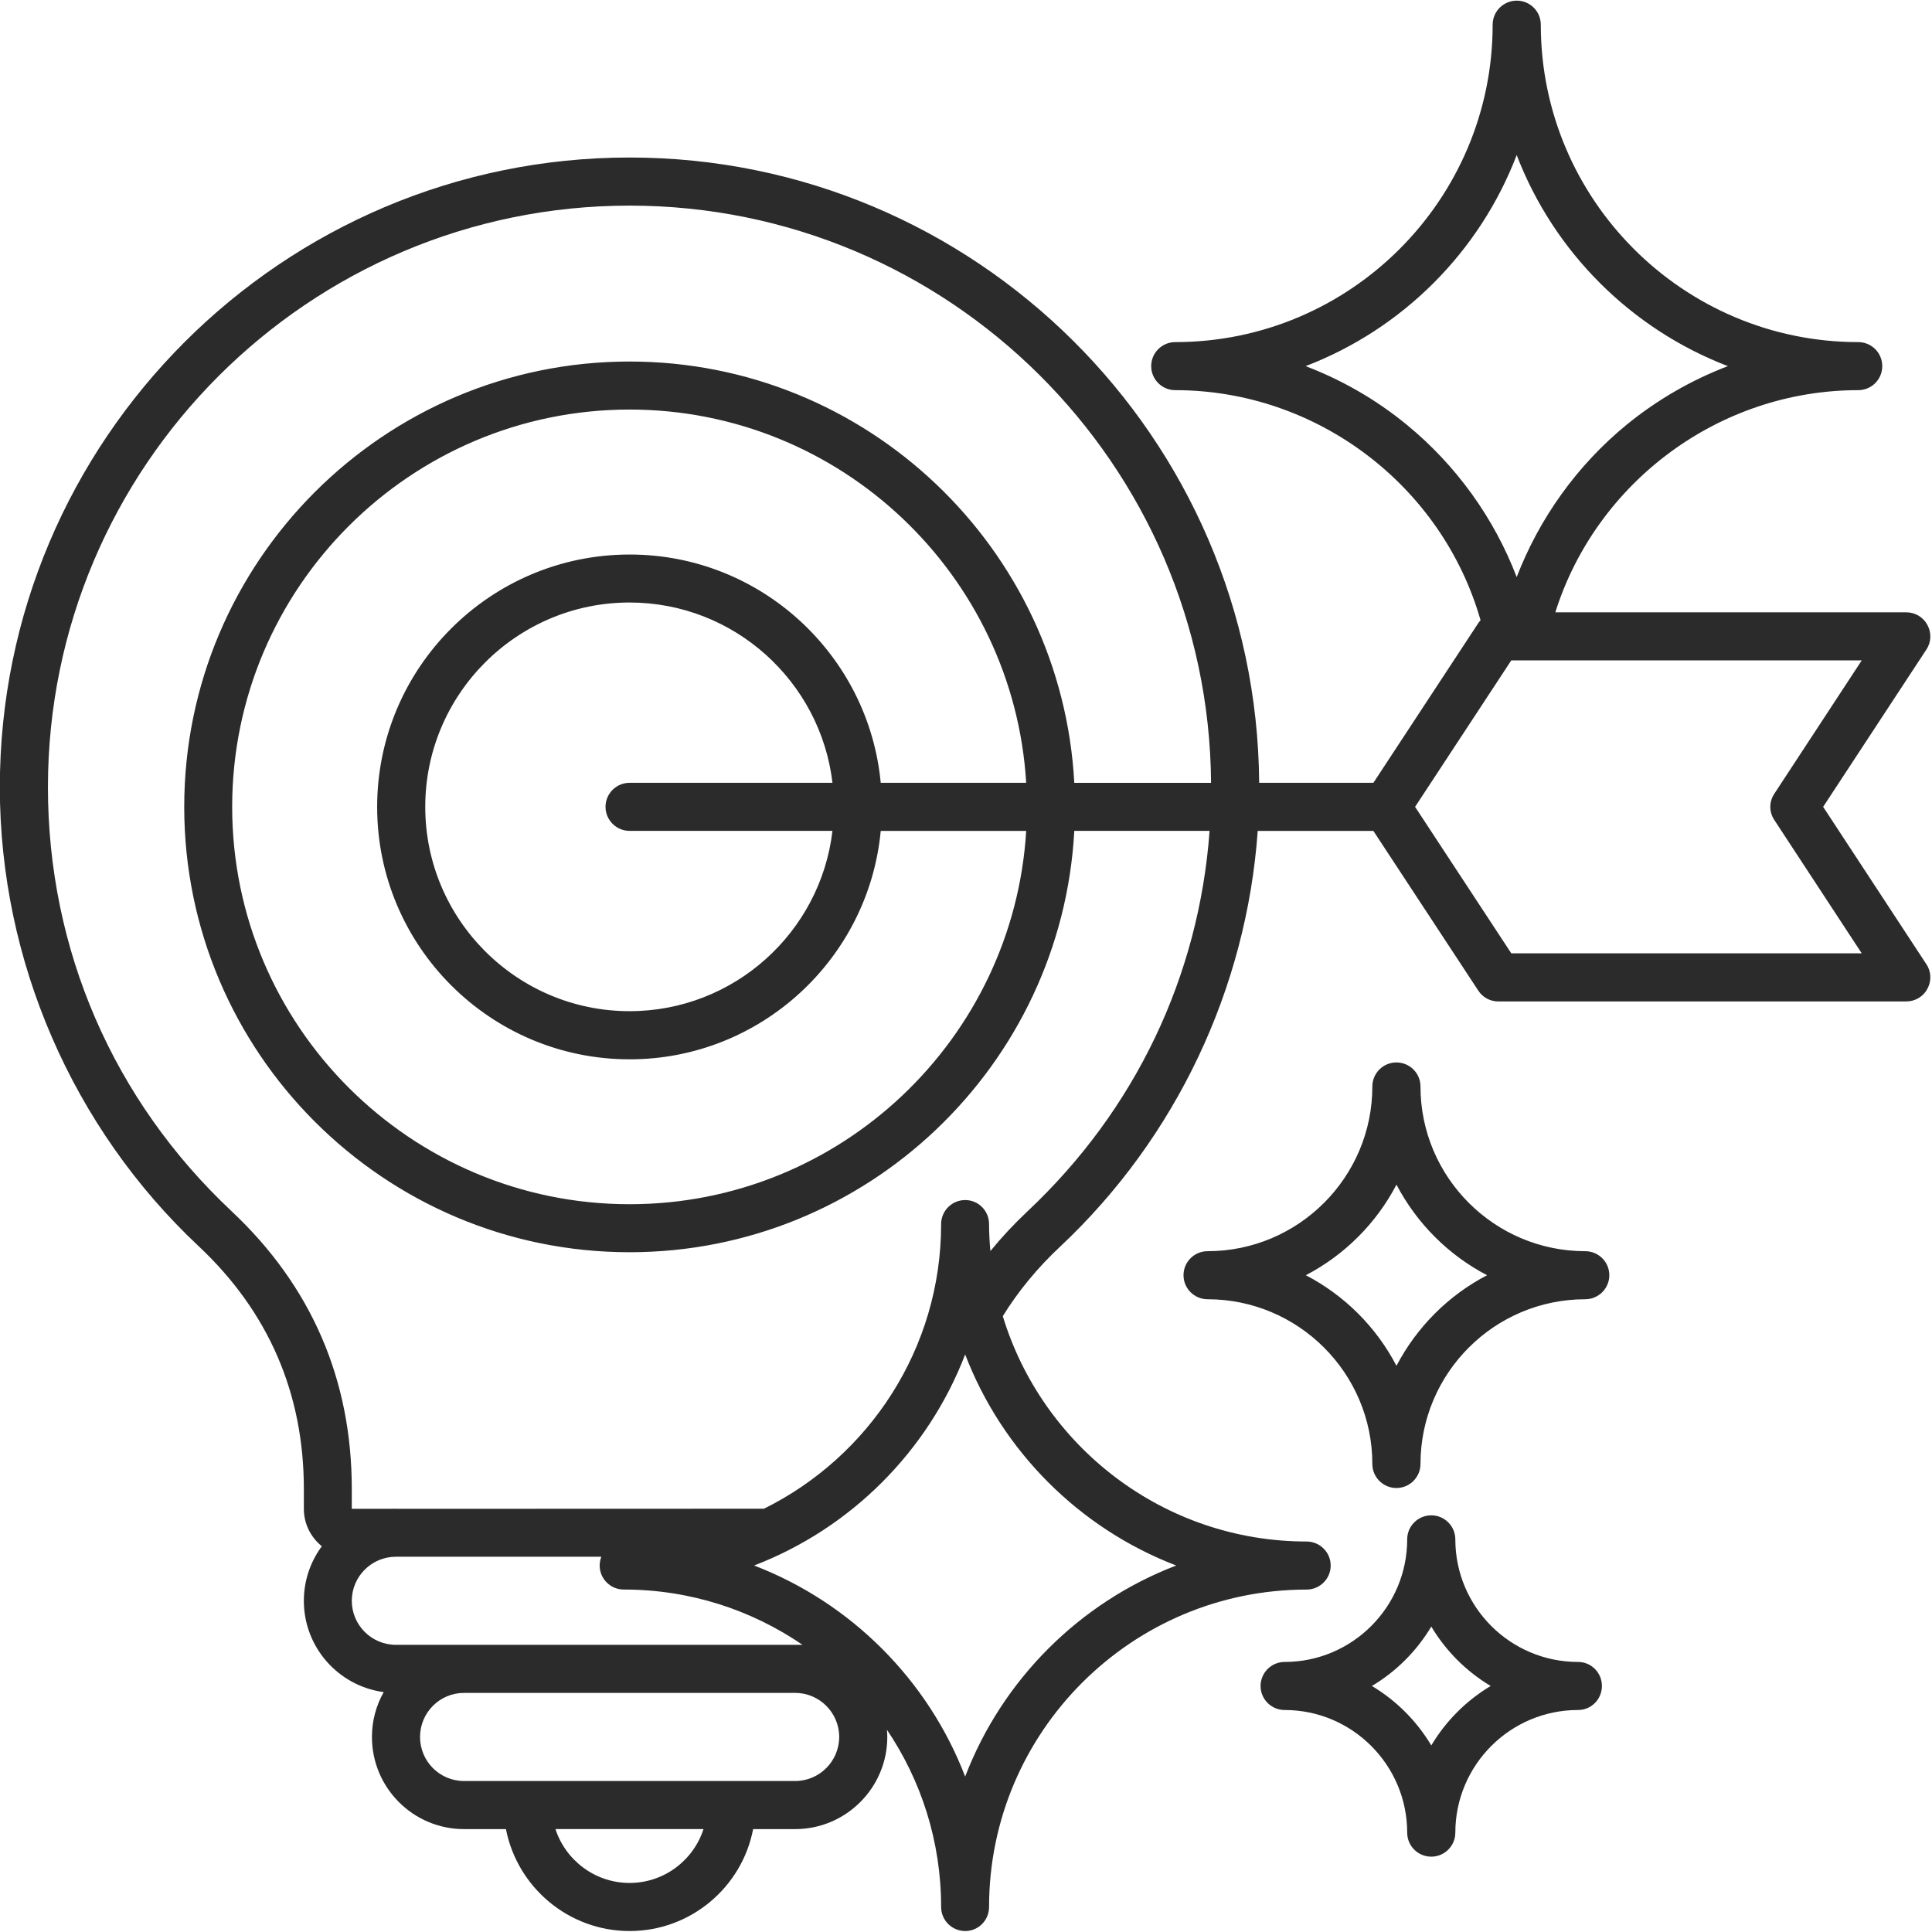
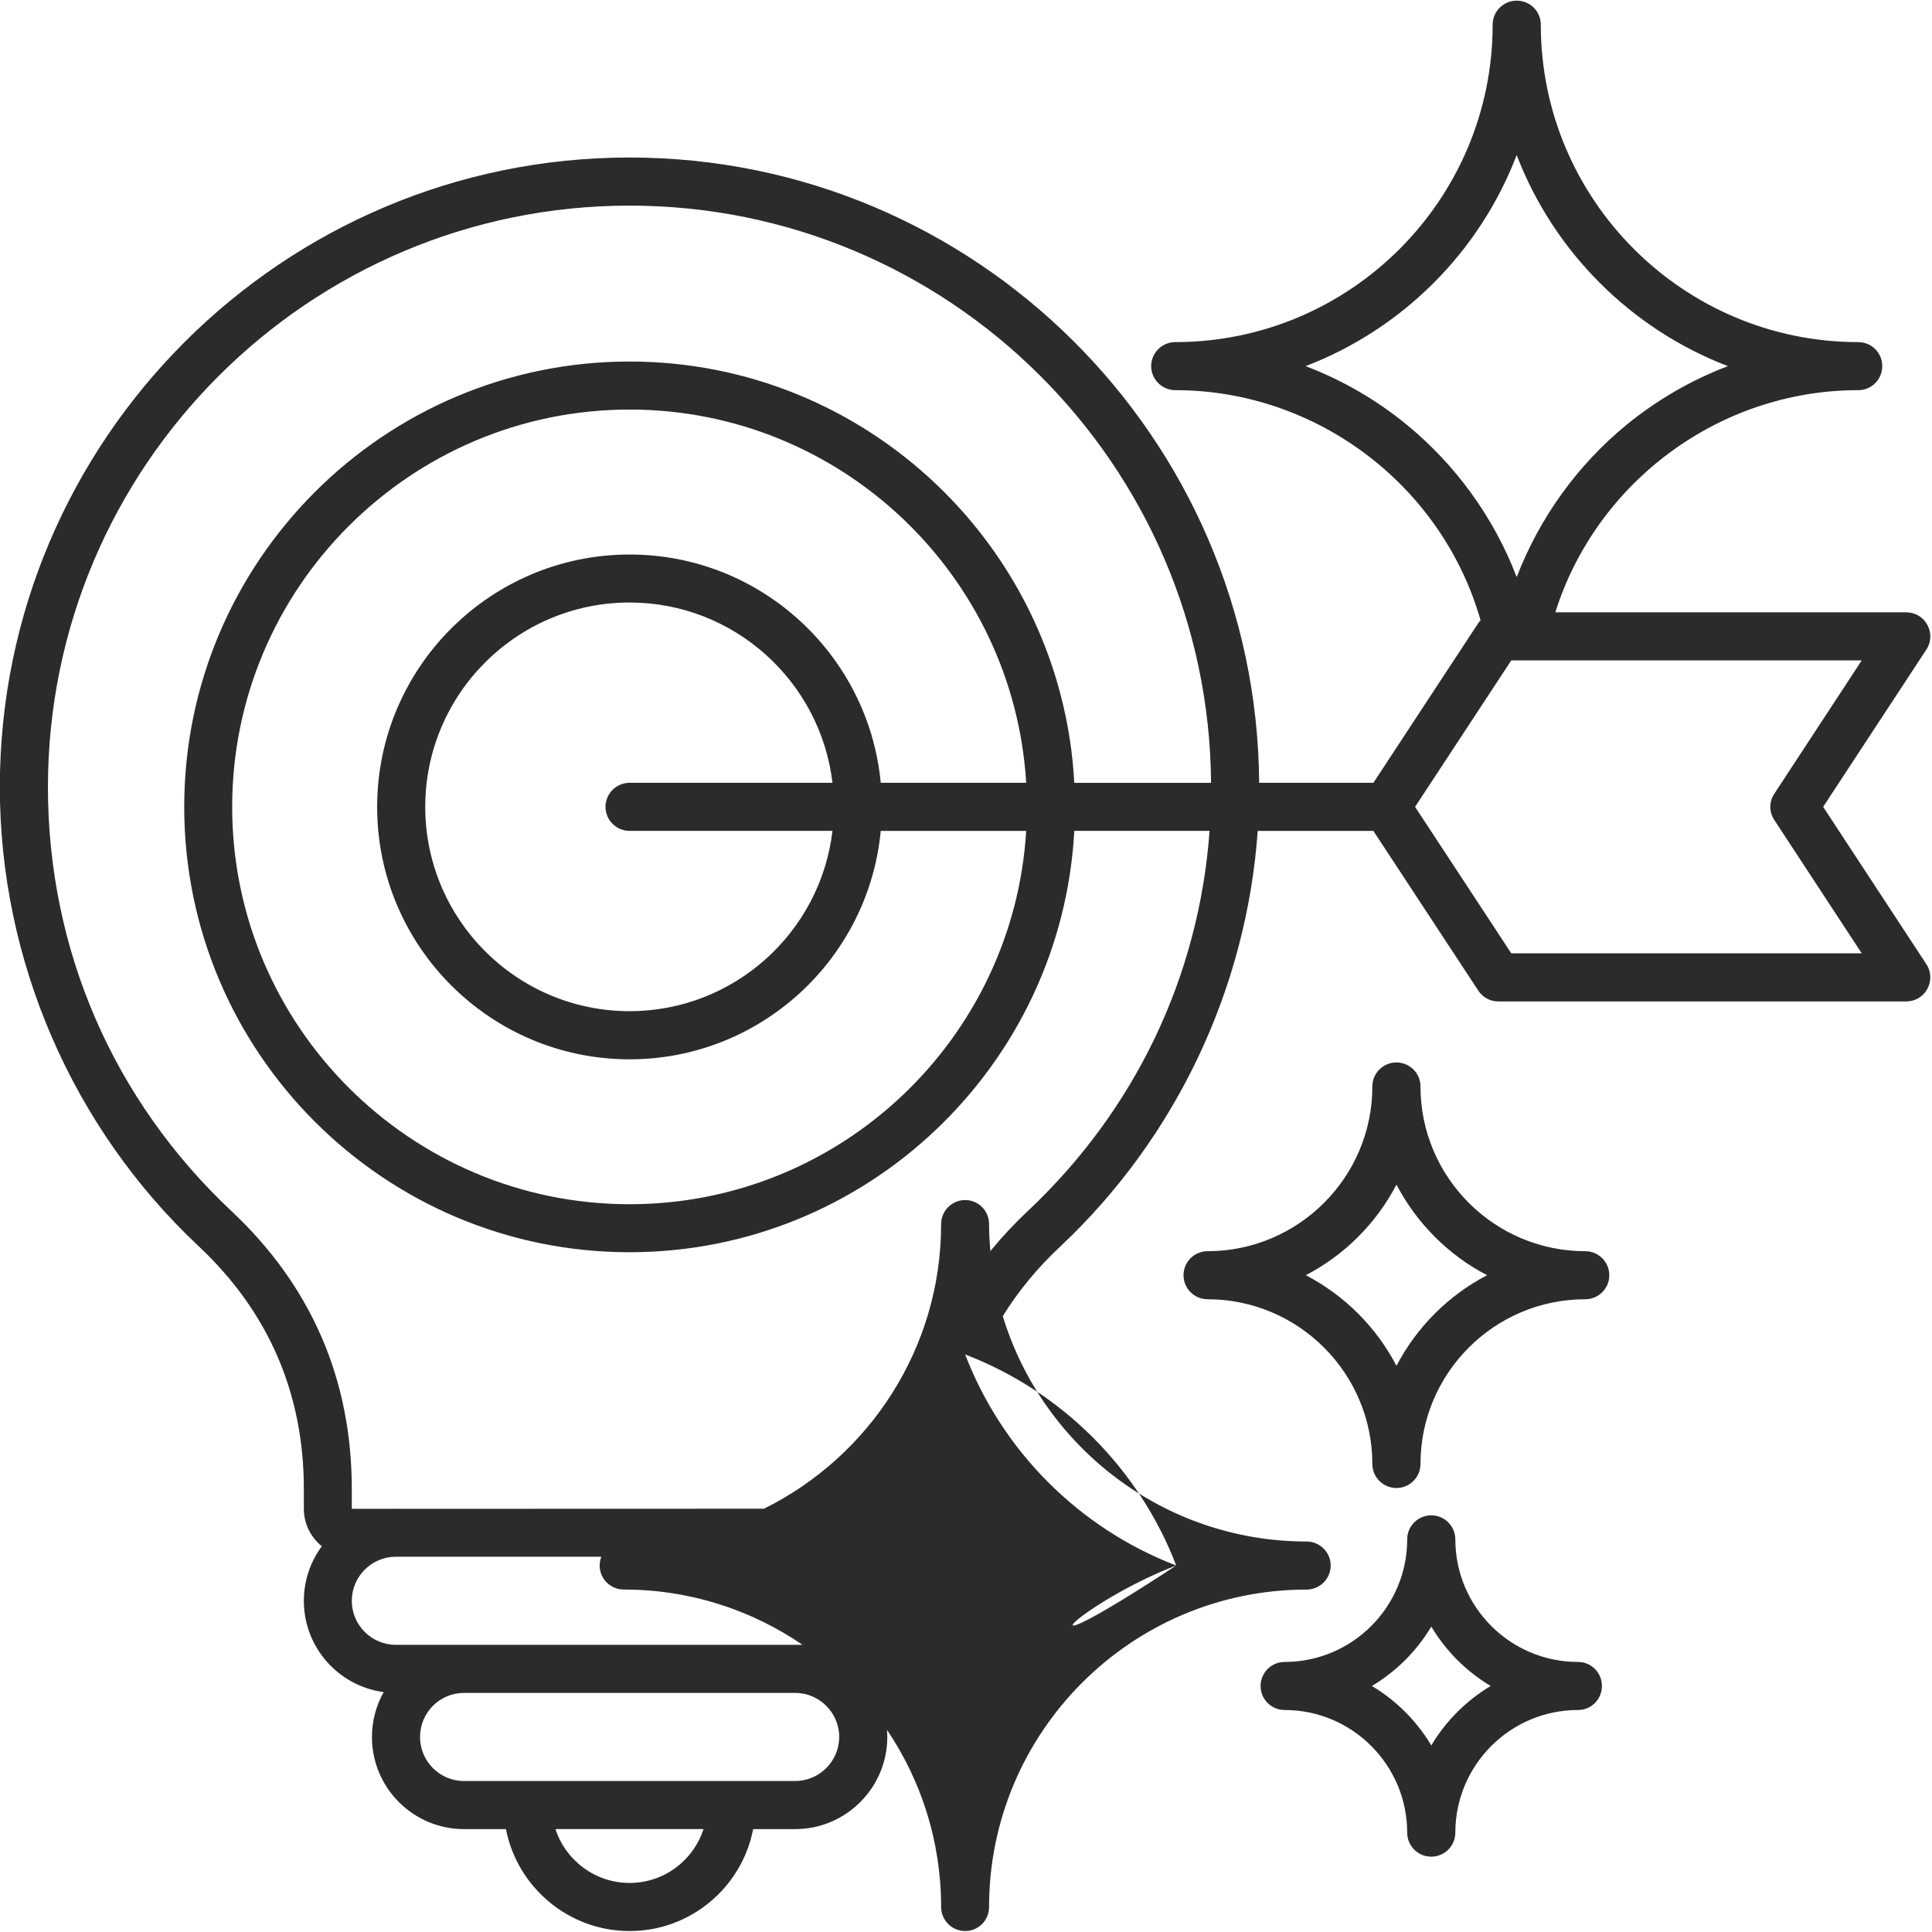
<svg xmlns="http://www.w3.org/2000/svg" fill="#2b2b2b" height="482" preserveAspectRatio="xMidYMid meet" version="1" viewBox="14.4 15.4 482.4 482.0" width="482" zoomAndPan="magnify">
  <g id="change1_1">
-     <path clip-rule="evenodd" d="M371.78,451.01c-3.64-6.09-8.74-11.2-14.83-14.84c6.09-3.63,11.19-8.74,14.83-14.83 c3.64,6.09,8.74,11.2,14.83,14.83C380.52,439.81,375.41,444.92,371.78,451.01L371.78,451.01z M408.42,430.17 c-16.91,0-30.64-13.73-30.64-30.61c0-3.31-2.7-6-6.01-6c-3.31,0-6.01,2.68-6.01,6c0,16.88-13.73,30.61-30.6,30.61 c-3.31,0-6.01,2.69-6.01,6c0,3.32,2.7,6,6.01,6c16.87,0,30.6,13.74,30.6,30.62c0,3.32,2.7,6,6.01,6c3.31,0,6.01-2.68,6.01-6 c0-16.88,13.73-30.62,30.64-30.62c3.31,0,5.96-2.68,5.96-6C414.39,432.86,411.73,430.17,408.42,430.17L408.42,430.17z M363.08,356.23c-5.02-9.66-12.95-17.58-22.63-22.62c9.68-5.05,17.61-12.97,22.63-22.62c5.07,9.66,12.95,17.58,22.63,22.62 C376.03,338.65,368.14,346.57,363.08,356.23L363.08,356.23z M410.22,327.61c-22.67,0-41.14-18.45-41.14-41.13c0-3.32-2.7-6-6.01-6 c-3.31,0-6.01,2.68-6.01,6c0,22.68-18.47,41.13-41.14,41.13c-3.31,0-6.01,2.68-6.01,6c0,3.31,2.7,6,6.01,6 c22.67,0,41.14,18.45,41.14,41.13c0,3.31,2.7,6,6.01,6c3.31,0,6.01-2.69,6.01-6c0-22.69,18.47-41.13,41.14-41.13 c3.31,0,6.01-2.69,6.01-6C416.23,330.29,413.53,327.61,410.22,327.61L410.22,327.61z M391.75,253.23l-24.02-36.57l24.02-36.57h87.51 l-21.82,33.28c-1.35,2-1.35,4.58,0,6.59l21.82,33.28H391.75L391.75,253.23z M171.6,222.66h50.66 c-2.98,25.32-24.55,45.02-50.66,45.02c-28.15,0-51.02-22.89-51.02-51.02c0-28.13,22.88-51.02,51.02-51.02 c26.1,0,47.67,19.7,50.66,45.02H171.6c-3.31,0-6.01,2.69-6.01,6C165.6,219.97,168.29,222.66,171.6,222.66L171.6,222.66z M234.31,210.66h36.32c-3.15-51.92-46.33-93.2-99.03-93.2c-54.7,0-99.23,44.5-99.23,99.21c0,54.7,44.53,99.21,99.23,99.21 c52.7,0,95.88-41.29,99.03-93.21h-36.32c-3.02,31.95-29.99,57.03-62.71,57.03c-34.77,0-63.03-28.27-63.03-63.02 c0-34.75,28.27-63.02,63.03-63.02C204.33,153.64,231.29,178.71,234.31,210.66L234.31,210.66z M270.96,317.65 c-3.35,3.15-6.45,6.47-9.27,9.93c-0.2-2.23-0.33-4.47-0.33-6.74c0-3.31-2.66-6-5.96-6c-3.31,0-6.01,2.69-6.01,6 c0,31.13-18.06,58.12-44.24,71.07l-91.88,0.03v-0.03c-0.41,0-0.82,0.01-1.23,0.03l-9.8,0V387c0-27.32-10.09-50.65-29.99-69.35 c-29.58-27.75-45.88-65.36-45.88-105.9c0-80.07,65.16-145.21,145.23-145.21c79.7,0,144.62,64.55,145.19,144.13h-34.15 c-3.15-58.54-51.76-105.2-111.04-105.2c-61.32,0-111.2,49.88-111.2,111.2c0,61.32,49.88,111.2,111.2,111.2 c59.28,0,107.89-46.67,111.04-105.21h33.78C313.77,259,297.84,292.4,270.96,317.65L270.96,317.65z M308.09,406.09 c-24.18-9.26-43.43-28.53-52.7-52.7c-9.27,24.18-28.56,43.44-52.7,52.7c24.14,9.26,43.43,28.53,52.7,52.7 C264.66,434.62,283.91,415.35,308.09,406.09L308.09,406.09z M212.95,459.9h-82.68c-6.09,0-10.99-4.93-10.99-11 c0-6.06,4.9-11,10.99-11h82.68c6.05,0,10.99,4.94,10.99,11C223.93,454.97,218.99,459.9,212.95,459.9L212.95,459.9z M171.6,485.35 c-8.62,0-15.97-5.65-18.51-13.45h36.97C187.54,479.7,180.22,485.35,171.6,485.35L171.6,485.35z M102.24,414.9 c0-6.06,4.94-11,11.03-11h51.27c-0.24,0.68-0.41,1.42-0.41,2.19c0,3.31,2.7,6,6.01,6c16.55,0,31.91,5.1,44.65,13.81H113.27 C107.18,425.9,102.24,420.97,102.24,414.9L102.24,414.9z M365.65,121.25c-7.6-6.24-16.14-11.16-25.25-14.63 c24.18-9.26,43.47-28.53,52.7-52.71c9.27,24.18,28.56,43.45,52.74,52.71c-9.11,3.47-17.65,8.4-25.29,14.63 c-12.34,10.11-21.77,23.31-27.45,38.04C387.47,144.56,377.99,131.36,365.65,121.25L365.65,121.25z M469.62,216.66l25.78-39.28 c1.23-1.84,1.31-4.2,0.25-6.14c-1.02-1.94-3.06-3.15-5.27-3.15h-87.63c10.25-32.54,40.93-55.47,75.62-55.47c3.35,0,6.01-2.69,6.01-6 c0-3.32-2.66-6-6.01-6c-43.67,0-79.25-35.56-79.25-79.26c0-3.31-2.66-6-6.01-6c-3.31,0-6.01,2.69-6.01,6 c0,43.7-35.54,79.26-79.25,79.26c-3.31,0-6.01,2.68-6.01,6c0,3.31,2.7,6,6.01,6c35.42,0,66.63,23.86,76.23,57.45 c-0.2,0.22-0.41,0.47-0.57,0.72l-26.19,39.87H328.8c-0.61-86.19-70.88-156.13-157.2-156.13c-86.69,0-157.24,70.53-157.24,157.22 c0,43.25,18.1,85.04,49.68,114.65c17.4,16.34,26.23,36.73,26.23,60.6v4.95c0,3.77,1.76,7.13,4.49,9.33 c-2.82,3.82-4.49,8.53-4.49,13.63c0,11.64,8.66,21.28,19.94,22.79c-1.88,3.32-2.94,7.14-2.94,11.21c0,12.68,10.29,23,23,23h10.46 c2.82,14.48,15.61,25.45,30.88,25.45c15.28,0,28.07-10.97,30.84-25.45h10.5c12.66,0,23-10.32,23-23c0-0.6-0.04-1.2-0.08-1.79 c8.54,12.65,13.52,27.87,13.52,44.24c0,3.31,2.7,6,6.01,6c3.31,0,5.96-2.69,5.96-6c0-43.7,35.58-79.26,79.29-79.26 c3.31,0,6.01-2.69,6.01-6c0-3.31-2.7-6-6.01-6c-35.7,0-65.98-23.75-75.86-56.27c3.84-6.22,8.66-12.08,14.38-17.42 c28.88-27.11,46.49-64.43,49.27-103.74h28.88l26.19,39.87c1.1,1.69,2.98,2.71,4.98,2.71h101.89c2.21,0,4.25-1.21,5.27-3.15 c1.06-1.94,0.98-4.3-0.25-6.14L469.62,216.66z" fill-rule="evenodd" />
+     <path clip-rule="evenodd" d="M371.78,451.01c-3.64-6.09-8.74-11.2-14.83-14.84c6.09-3.63,11.19-8.74,14.83-14.83 c3.64,6.09,8.74,11.2,14.83,14.83C380.52,439.81,375.41,444.92,371.78,451.01L371.78,451.01z M408.42,430.17 c-16.91,0-30.64-13.73-30.64-30.61c0-3.31-2.7-6-6.01-6c-3.31,0-6.01,2.68-6.01,6c0,16.88-13.73,30.61-30.6,30.61 c-3.31,0-6.01,2.69-6.01,6c0,3.32,2.7,6,6.01,6c16.87,0,30.6,13.74,30.6,30.62c0,3.32,2.7,6,6.01,6c3.31,0,6.01-2.68,6.01-6 c0-16.88,13.73-30.62,30.64-30.62c3.31,0,5.96-2.68,5.96-6C414.39,432.86,411.73,430.17,408.42,430.17L408.42,430.17z M363.08,356.23c-5.02-9.66-12.95-17.58-22.63-22.62c9.68-5.05,17.61-12.97,22.63-22.62c5.07,9.66,12.95,17.58,22.63,22.62 C376.03,338.65,368.14,346.57,363.08,356.23L363.08,356.23z M410.22,327.61c-22.67,0-41.14-18.45-41.14-41.13c0-3.32-2.7-6-6.01-6 c-3.31,0-6.01,2.68-6.01,6c0,22.68-18.47,41.13-41.14,41.13c-3.31,0-6.01,2.68-6.01,6c0,3.31,2.7,6,6.01,6 c22.67,0,41.14,18.45,41.14,41.13c0,3.31,2.7,6,6.01,6c3.31,0,6.01-2.69,6.01-6c0-22.69,18.47-41.13,41.14-41.13 c3.31,0,6.01-2.69,6.01-6C416.23,330.29,413.53,327.61,410.22,327.61L410.22,327.61z M391.75,253.23l-24.02-36.57l24.02-36.57h87.51 l-21.82,33.28c-1.35,2-1.35,4.58,0,6.59l21.82,33.28H391.75L391.75,253.23z M171.6,222.66h50.66 c-2.98,25.32-24.55,45.02-50.66,45.02c-28.15,0-51.02-22.89-51.02-51.02c0-28.13,22.88-51.02,51.02-51.02 c26.1,0,47.67,19.7,50.66,45.02H171.6c-3.31,0-6.01,2.69-6.01,6C165.6,219.97,168.29,222.66,171.6,222.66L171.6,222.66z M234.31,210.66h36.32c-3.15-51.92-46.33-93.2-99.03-93.2c-54.7,0-99.23,44.5-99.23,99.21c0,54.7,44.53,99.21,99.23,99.21 c52.7,0,95.88-41.29,99.03-93.21h-36.32c-3.02,31.95-29.99,57.03-62.71,57.03c-34.77,0-63.03-28.27-63.03-63.02 c0-34.75,28.27-63.02,63.03-63.02C204.33,153.64,231.29,178.71,234.31,210.66L234.31,210.66z M270.96,317.65 c-3.35,3.15-6.45,6.47-9.27,9.93c-0.2-2.23-0.33-4.47-0.33-6.74c0-3.31-2.66-6-5.96-6c-3.31,0-6.01,2.69-6.01,6 c0,31.13-18.06,58.12-44.24,71.07l-91.88,0.03v-0.03c-0.41,0-0.82,0.01-1.23,0.03l-9.8,0V387c0-27.32-10.09-50.65-29.99-69.35 c-29.58-27.75-45.88-65.36-45.88-105.9c0-80.07,65.16-145.21,145.23-145.21c79.7,0,144.62,64.55,145.19,144.13h-34.15 c-3.15-58.54-51.76-105.2-111.04-105.2c-61.32,0-111.2,49.88-111.2,111.2c0,61.32,49.88,111.2,111.2,111.2 c59.28,0,107.89-46.67,111.04-105.21h33.78C313.77,259,297.84,292.4,270.96,317.65L270.96,317.65z M308.09,406.09 c-24.18-9.26-43.43-28.53-52.7-52.7c24.14,9.26,43.43,28.53,52.7,52.7 C264.66,434.62,283.91,415.35,308.09,406.09L308.09,406.09z M212.95,459.9h-82.68c-6.09,0-10.99-4.93-10.99-11 c0-6.06,4.9-11,10.99-11h82.68c6.05,0,10.99,4.94,10.99,11C223.93,454.97,218.99,459.9,212.95,459.9L212.95,459.9z M171.6,485.35 c-8.62,0-15.97-5.65-18.51-13.45h36.97C187.54,479.7,180.22,485.35,171.6,485.35L171.6,485.35z M102.24,414.9 c0-6.06,4.94-11,11.03-11h51.27c-0.24,0.68-0.41,1.42-0.41,2.19c0,3.31,2.7,6,6.01,6c16.55,0,31.91,5.1,44.65,13.81H113.27 C107.18,425.9,102.24,420.97,102.24,414.9L102.24,414.9z M365.65,121.25c-7.6-6.24-16.14-11.16-25.25-14.63 c24.18-9.26,43.47-28.53,52.7-52.71c9.27,24.18,28.56,43.45,52.74,52.71c-9.11,3.47-17.65,8.4-25.29,14.63 c-12.34,10.11-21.77,23.31-27.45,38.04C387.47,144.56,377.99,131.36,365.65,121.25L365.65,121.25z M469.62,216.66l25.78-39.28 c1.23-1.84,1.31-4.2,0.25-6.14c-1.02-1.94-3.06-3.15-5.27-3.15h-87.63c10.25-32.54,40.93-55.47,75.62-55.47c3.35,0,6.01-2.69,6.01-6 c0-3.32-2.66-6-6.01-6c-43.67,0-79.25-35.56-79.25-79.26c0-3.31-2.66-6-6.01-6c-3.31,0-6.01,2.69-6.01,6 c0,43.7-35.54,79.26-79.25,79.26c-3.31,0-6.01,2.68-6.01,6c0,3.31,2.7,6,6.01,6c35.42,0,66.63,23.86,76.23,57.45 c-0.2,0.22-0.41,0.47-0.57,0.72l-26.19,39.87H328.8c-0.61-86.19-70.88-156.13-157.2-156.13c-86.69,0-157.24,70.53-157.24,157.22 c0,43.25,18.1,85.04,49.68,114.65c17.4,16.34,26.23,36.73,26.23,60.6v4.95c0,3.77,1.76,7.13,4.49,9.33 c-2.82,3.82-4.49,8.53-4.49,13.63c0,11.64,8.66,21.28,19.94,22.79c-1.88,3.32-2.94,7.14-2.94,11.21c0,12.68,10.29,23,23,23h10.46 c2.82,14.48,15.61,25.45,30.88,25.45c15.28,0,28.07-10.97,30.84-25.45h10.5c12.66,0,23-10.32,23-23c0-0.6-0.04-1.2-0.08-1.79 c8.54,12.65,13.52,27.87,13.52,44.24c0,3.31,2.7,6,6.01,6c3.31,0,5.96-2.69,5.96-6c0-43.7,35.58-79.26,79.29-79.26 c3.31,0,6.01-2.69,6.01-6c0-3.31-2.7-6-6.01-6c-35.7,0-65.98-23.75-75.86-56.27c3.84-6.22,8.66-12.08,14.38-17.42 c28.88-27.11,46.49-64.43,49.27-103.74h28.88l26.19,39.87c1.1,1.69,2.98,2.71,4.98,2.71h101.89c2.21,0,4.25-1.21,5.27-3.15 c1.06-1.94,0.98-4.3-0.25-6.14L469.62,216.66z" fill-rule="evenodd" />
  </g>
</svg>